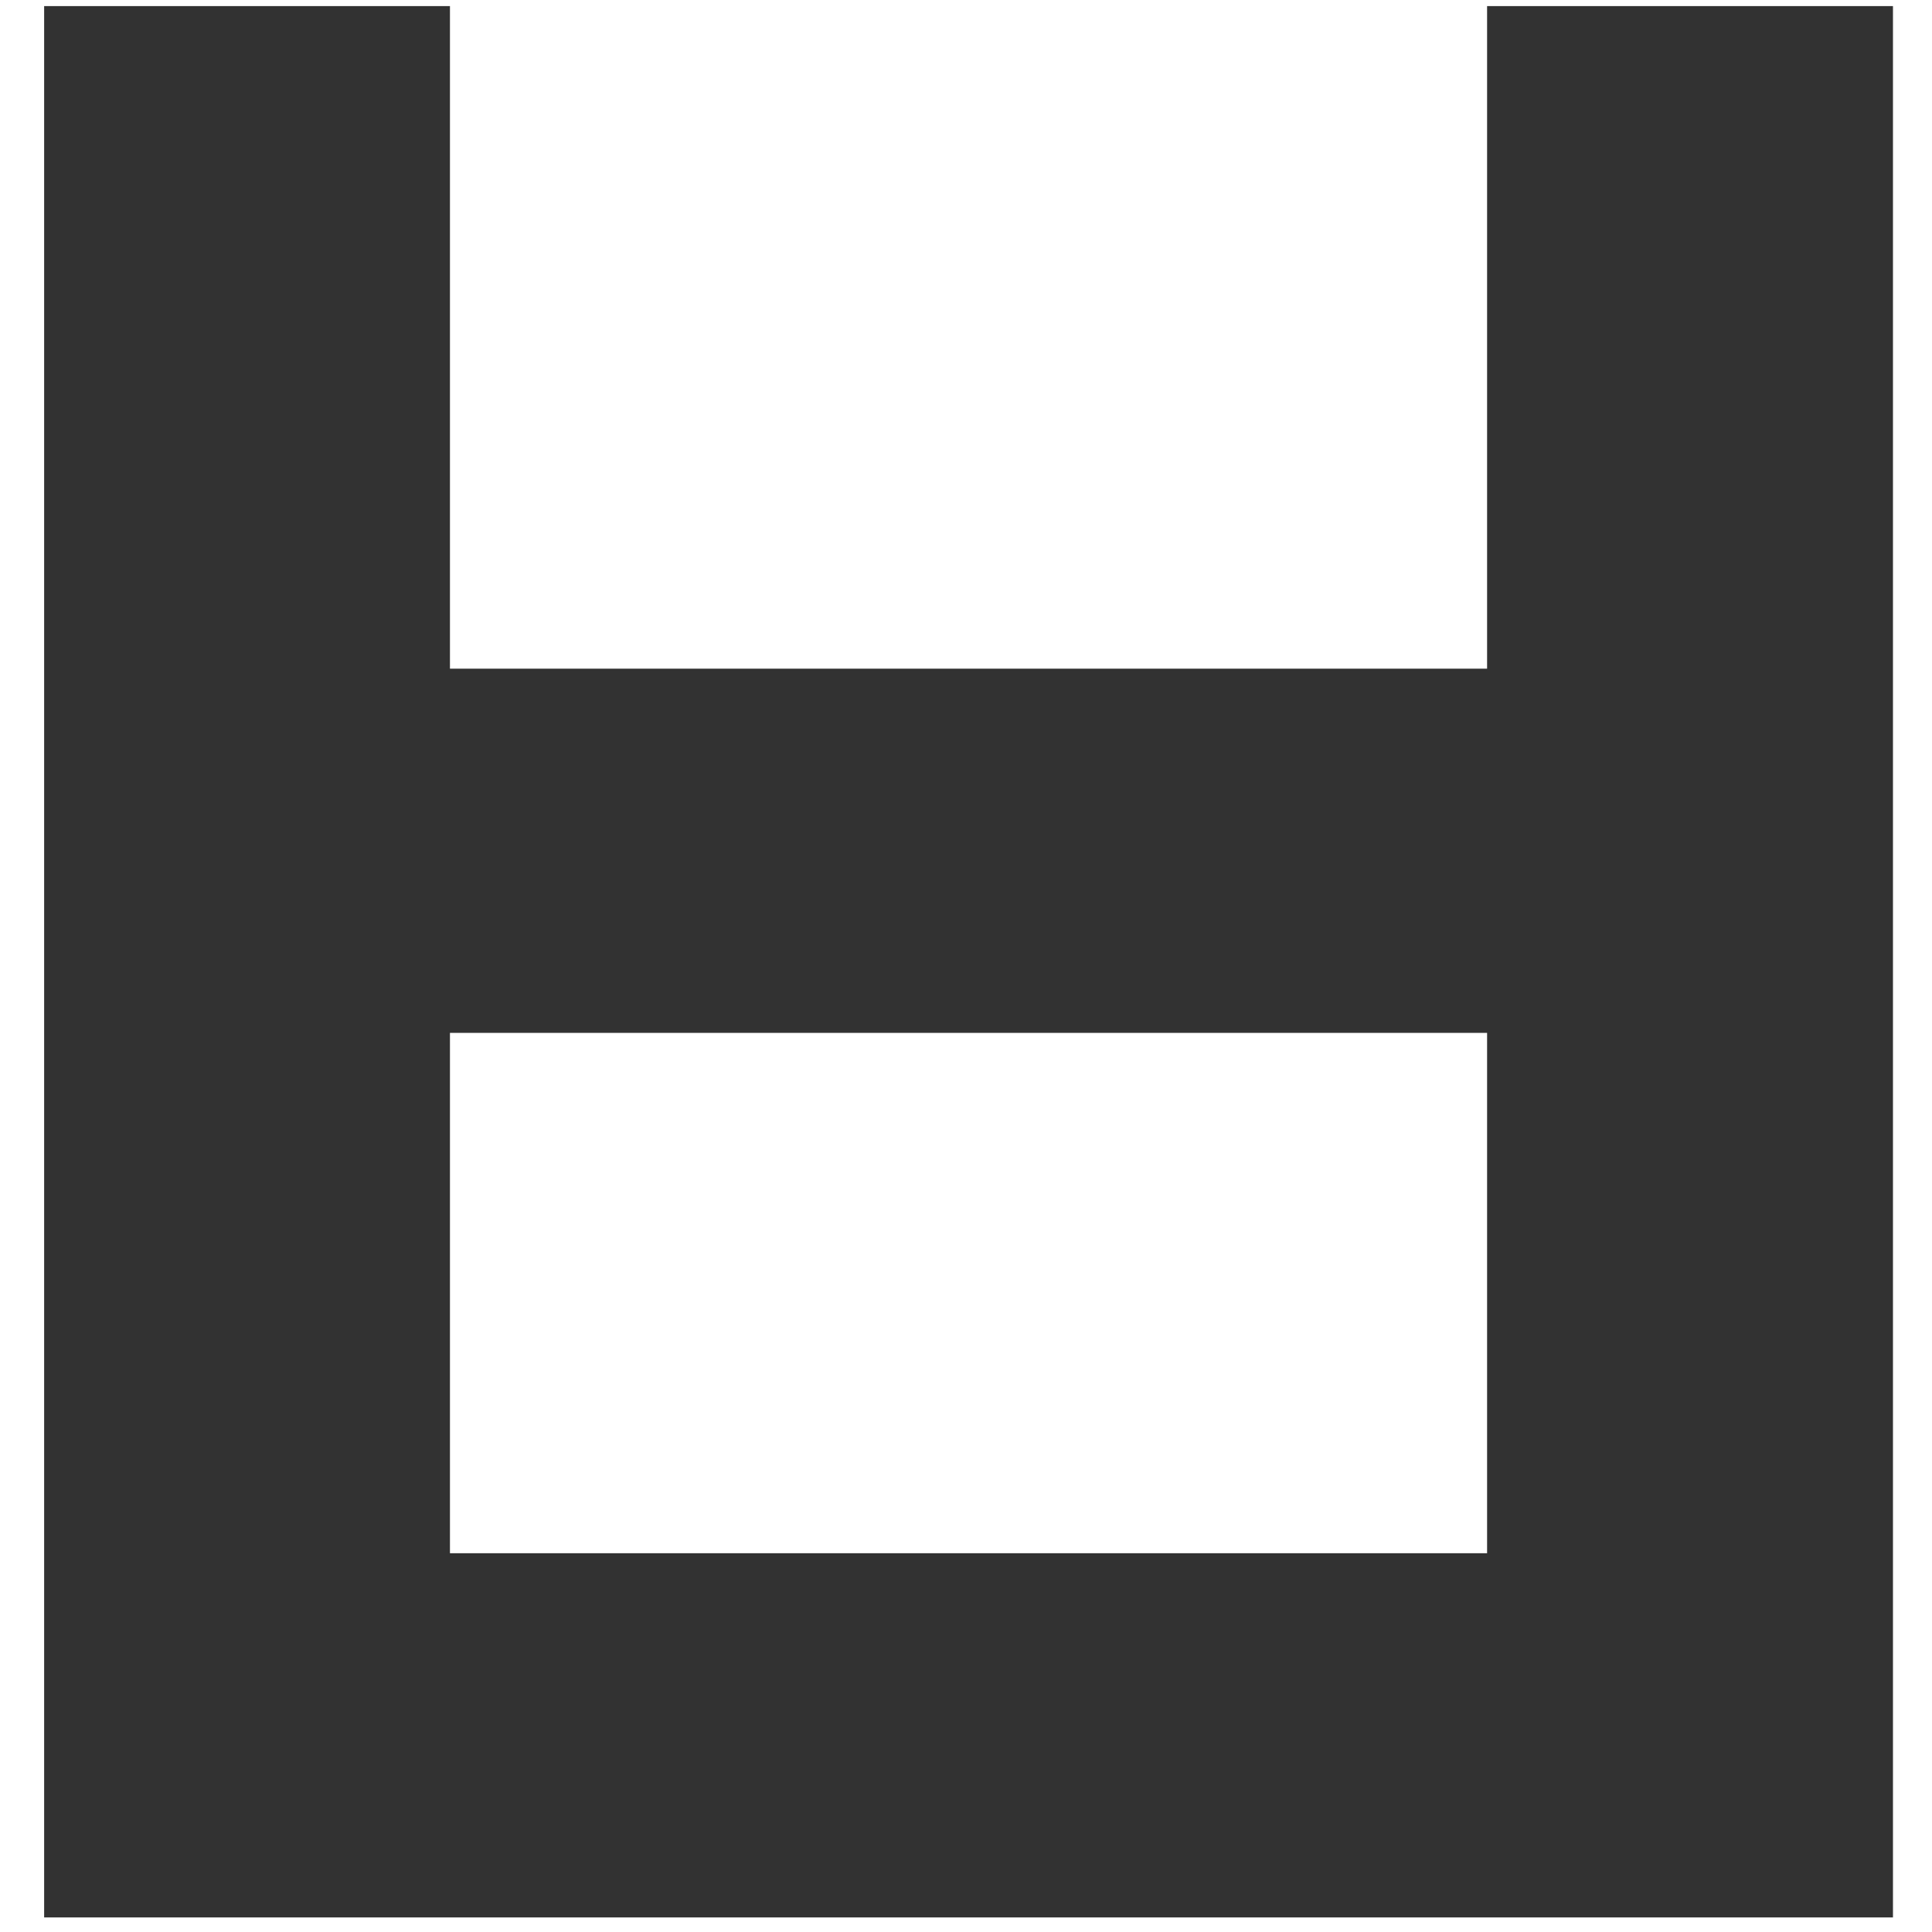
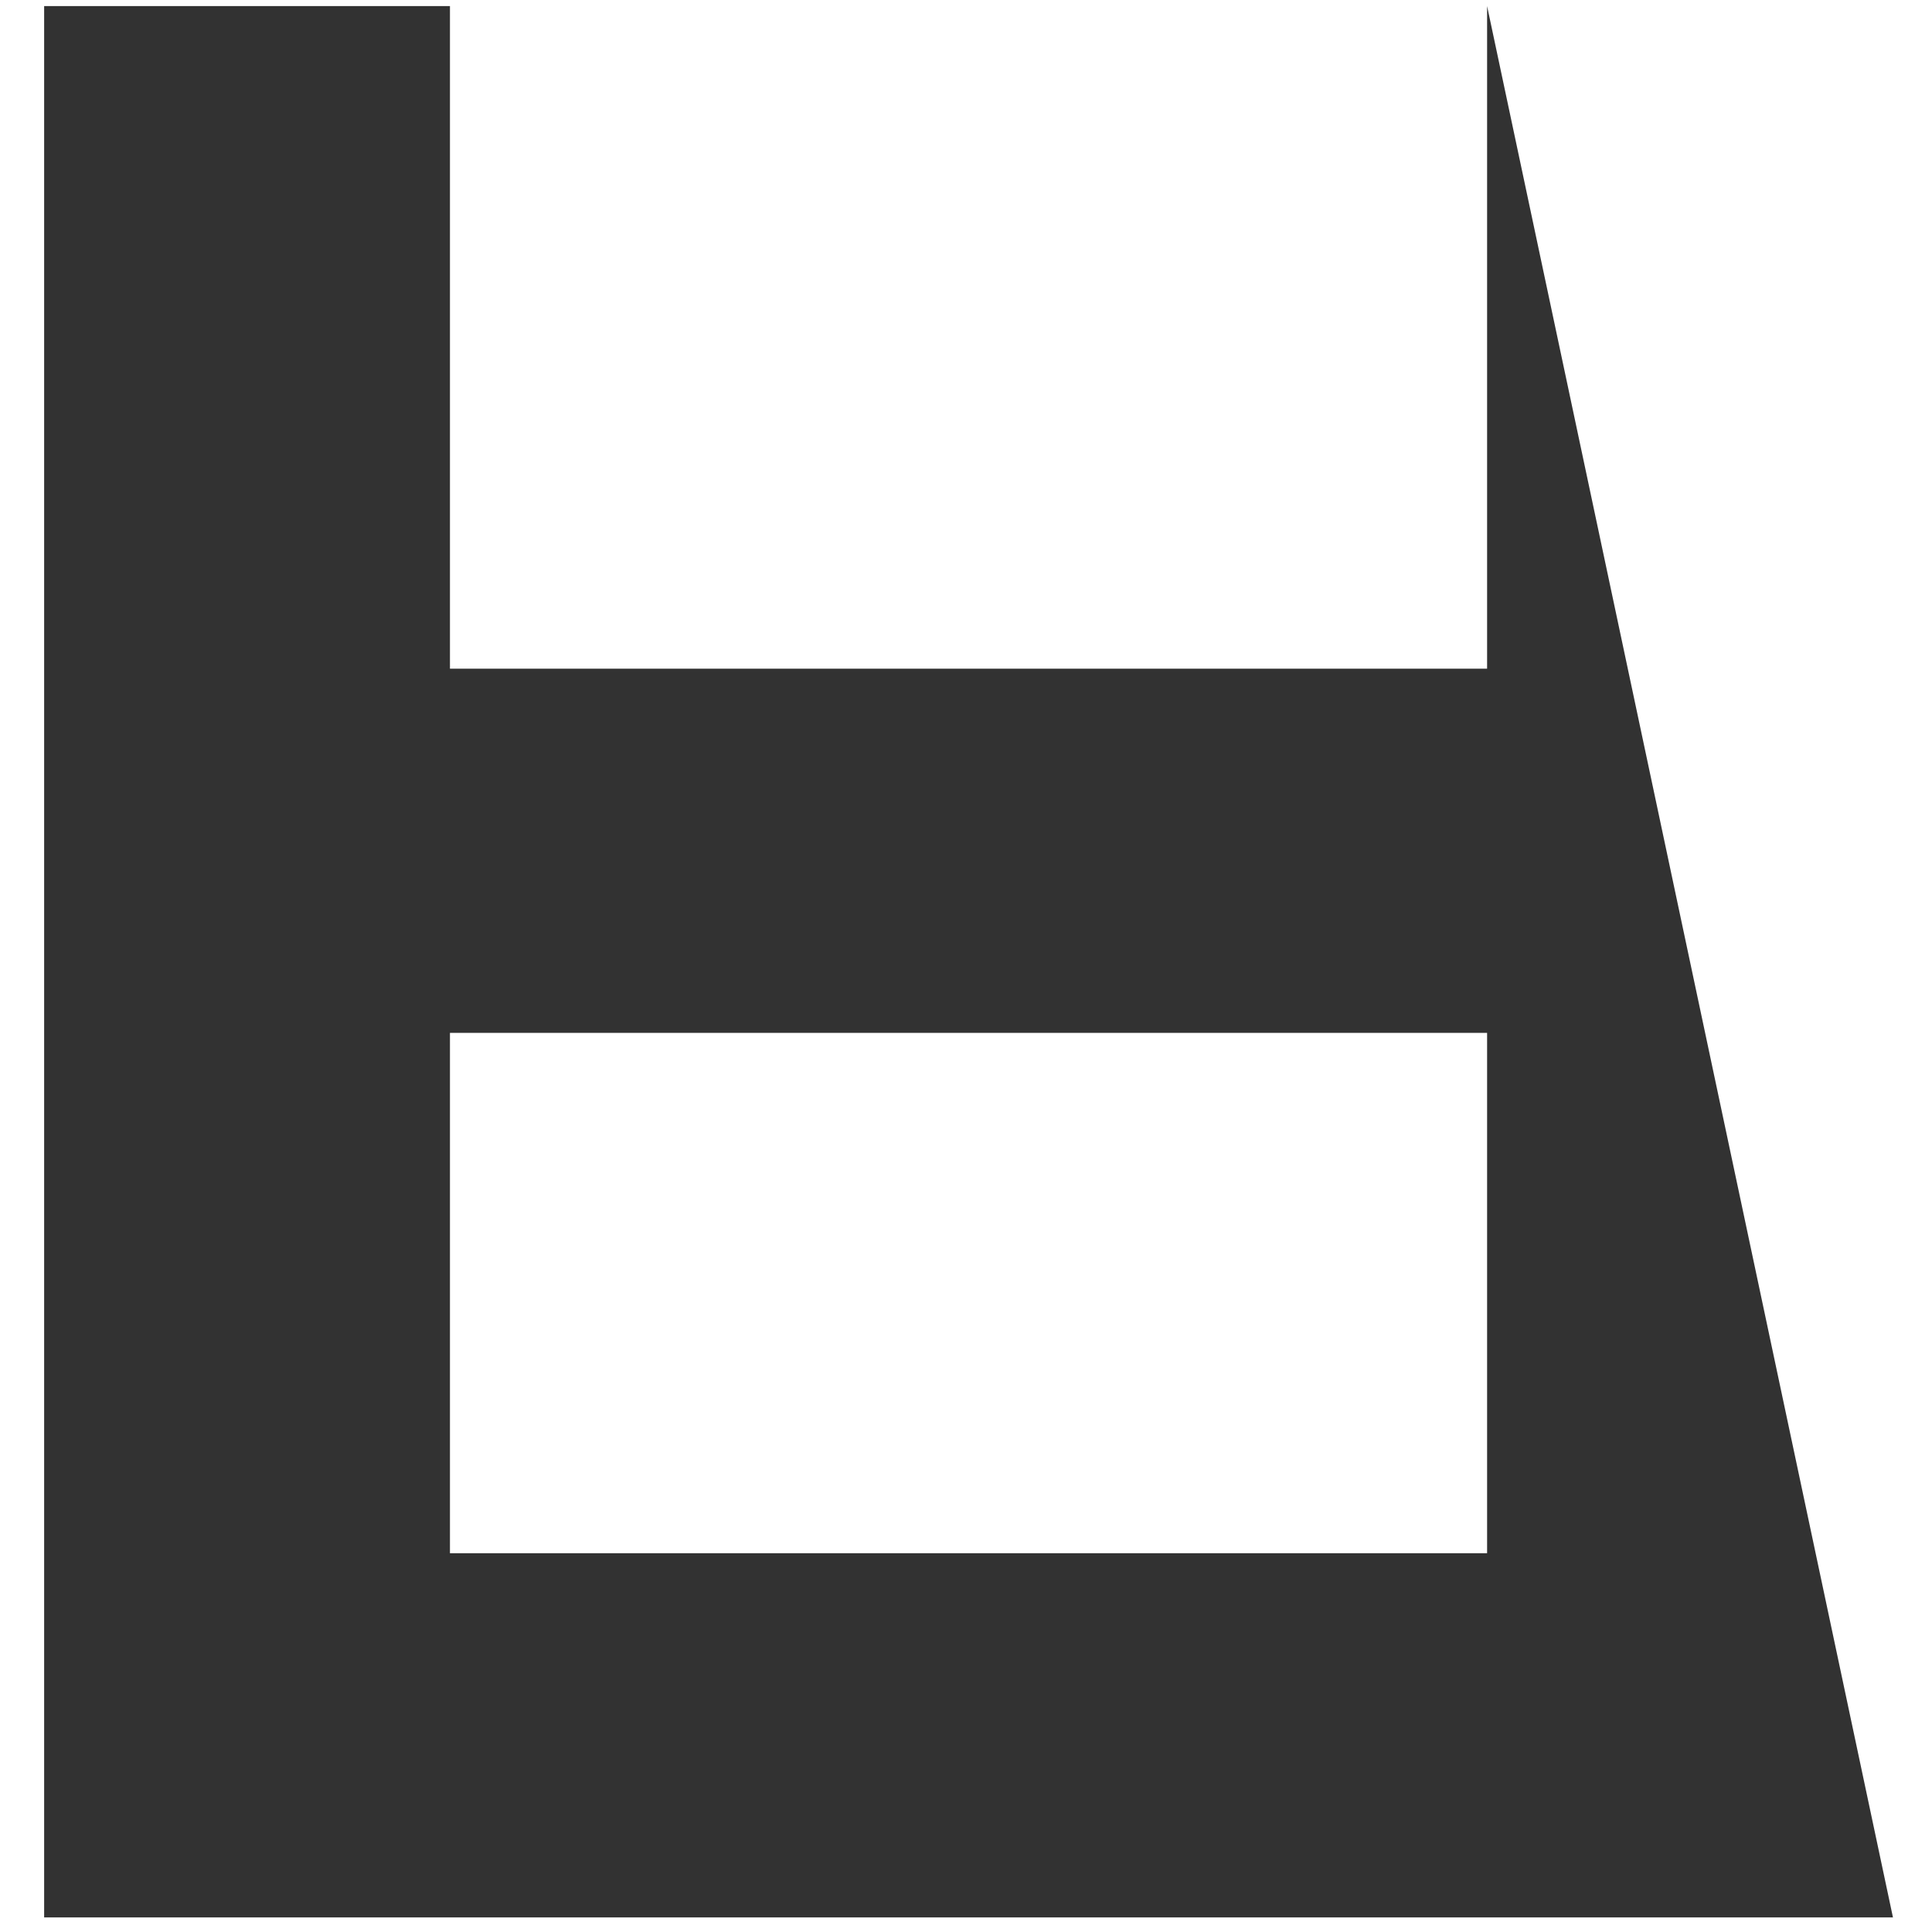
<svg xmlns="http://www.w3.org/2000/svg" width="39px" height="39px" viewBox="0 0 39 39" version="1.1">
  <title>ㄱㄴㄷㄹㅁㅂㅅㅇㅈㅊㅋㅌㅍㅎ</title>
  <desc>Created with Sketch.</desc>
  <defs />
  <g id="Page-1" stroke="none" stroke-width="1" fill="none" fill-rule="evenodd">
    <g id="Desktop" transform="translate(-249, -3444)" fill="#323232">
-       <path d="M287.212,3482.706 L249.891,3482.706 L249.891,3444.123 L258.083,3444.123 L258.083,3457.498 L279.019,3457.498 L279.019,3444.123 L287.212,3444.123 L287.212,3482.706 Z M279.019,3475.354 L279.019,3464.85 L258.083,3464.85 L258.083,3475.354 L279.019,3475.354 Z" id="ㄱㄴㄷㄹㅁㅂㅅㅇㅈㅊㅋㅌㅍㅎ" />
+       <path d="M287.212,3482.706 L249.891,3482.706 L249.891,3444.123 L258.083,3444.123 L258.083,3457.498 L279.019,3457.498 L279.019,3444.123 L287.212,3482.706 Z M279.019,3475.354 L279.019,3464.85 L258.083,3464.85 L258.083,3475.354 L279.019,3475.354 Z" id="ㄱㄴㄷㄹㅁㅂㅅㅇㅈㅊㅋㅌㅍㅎ" />
    </g>
  </g>
</svg>